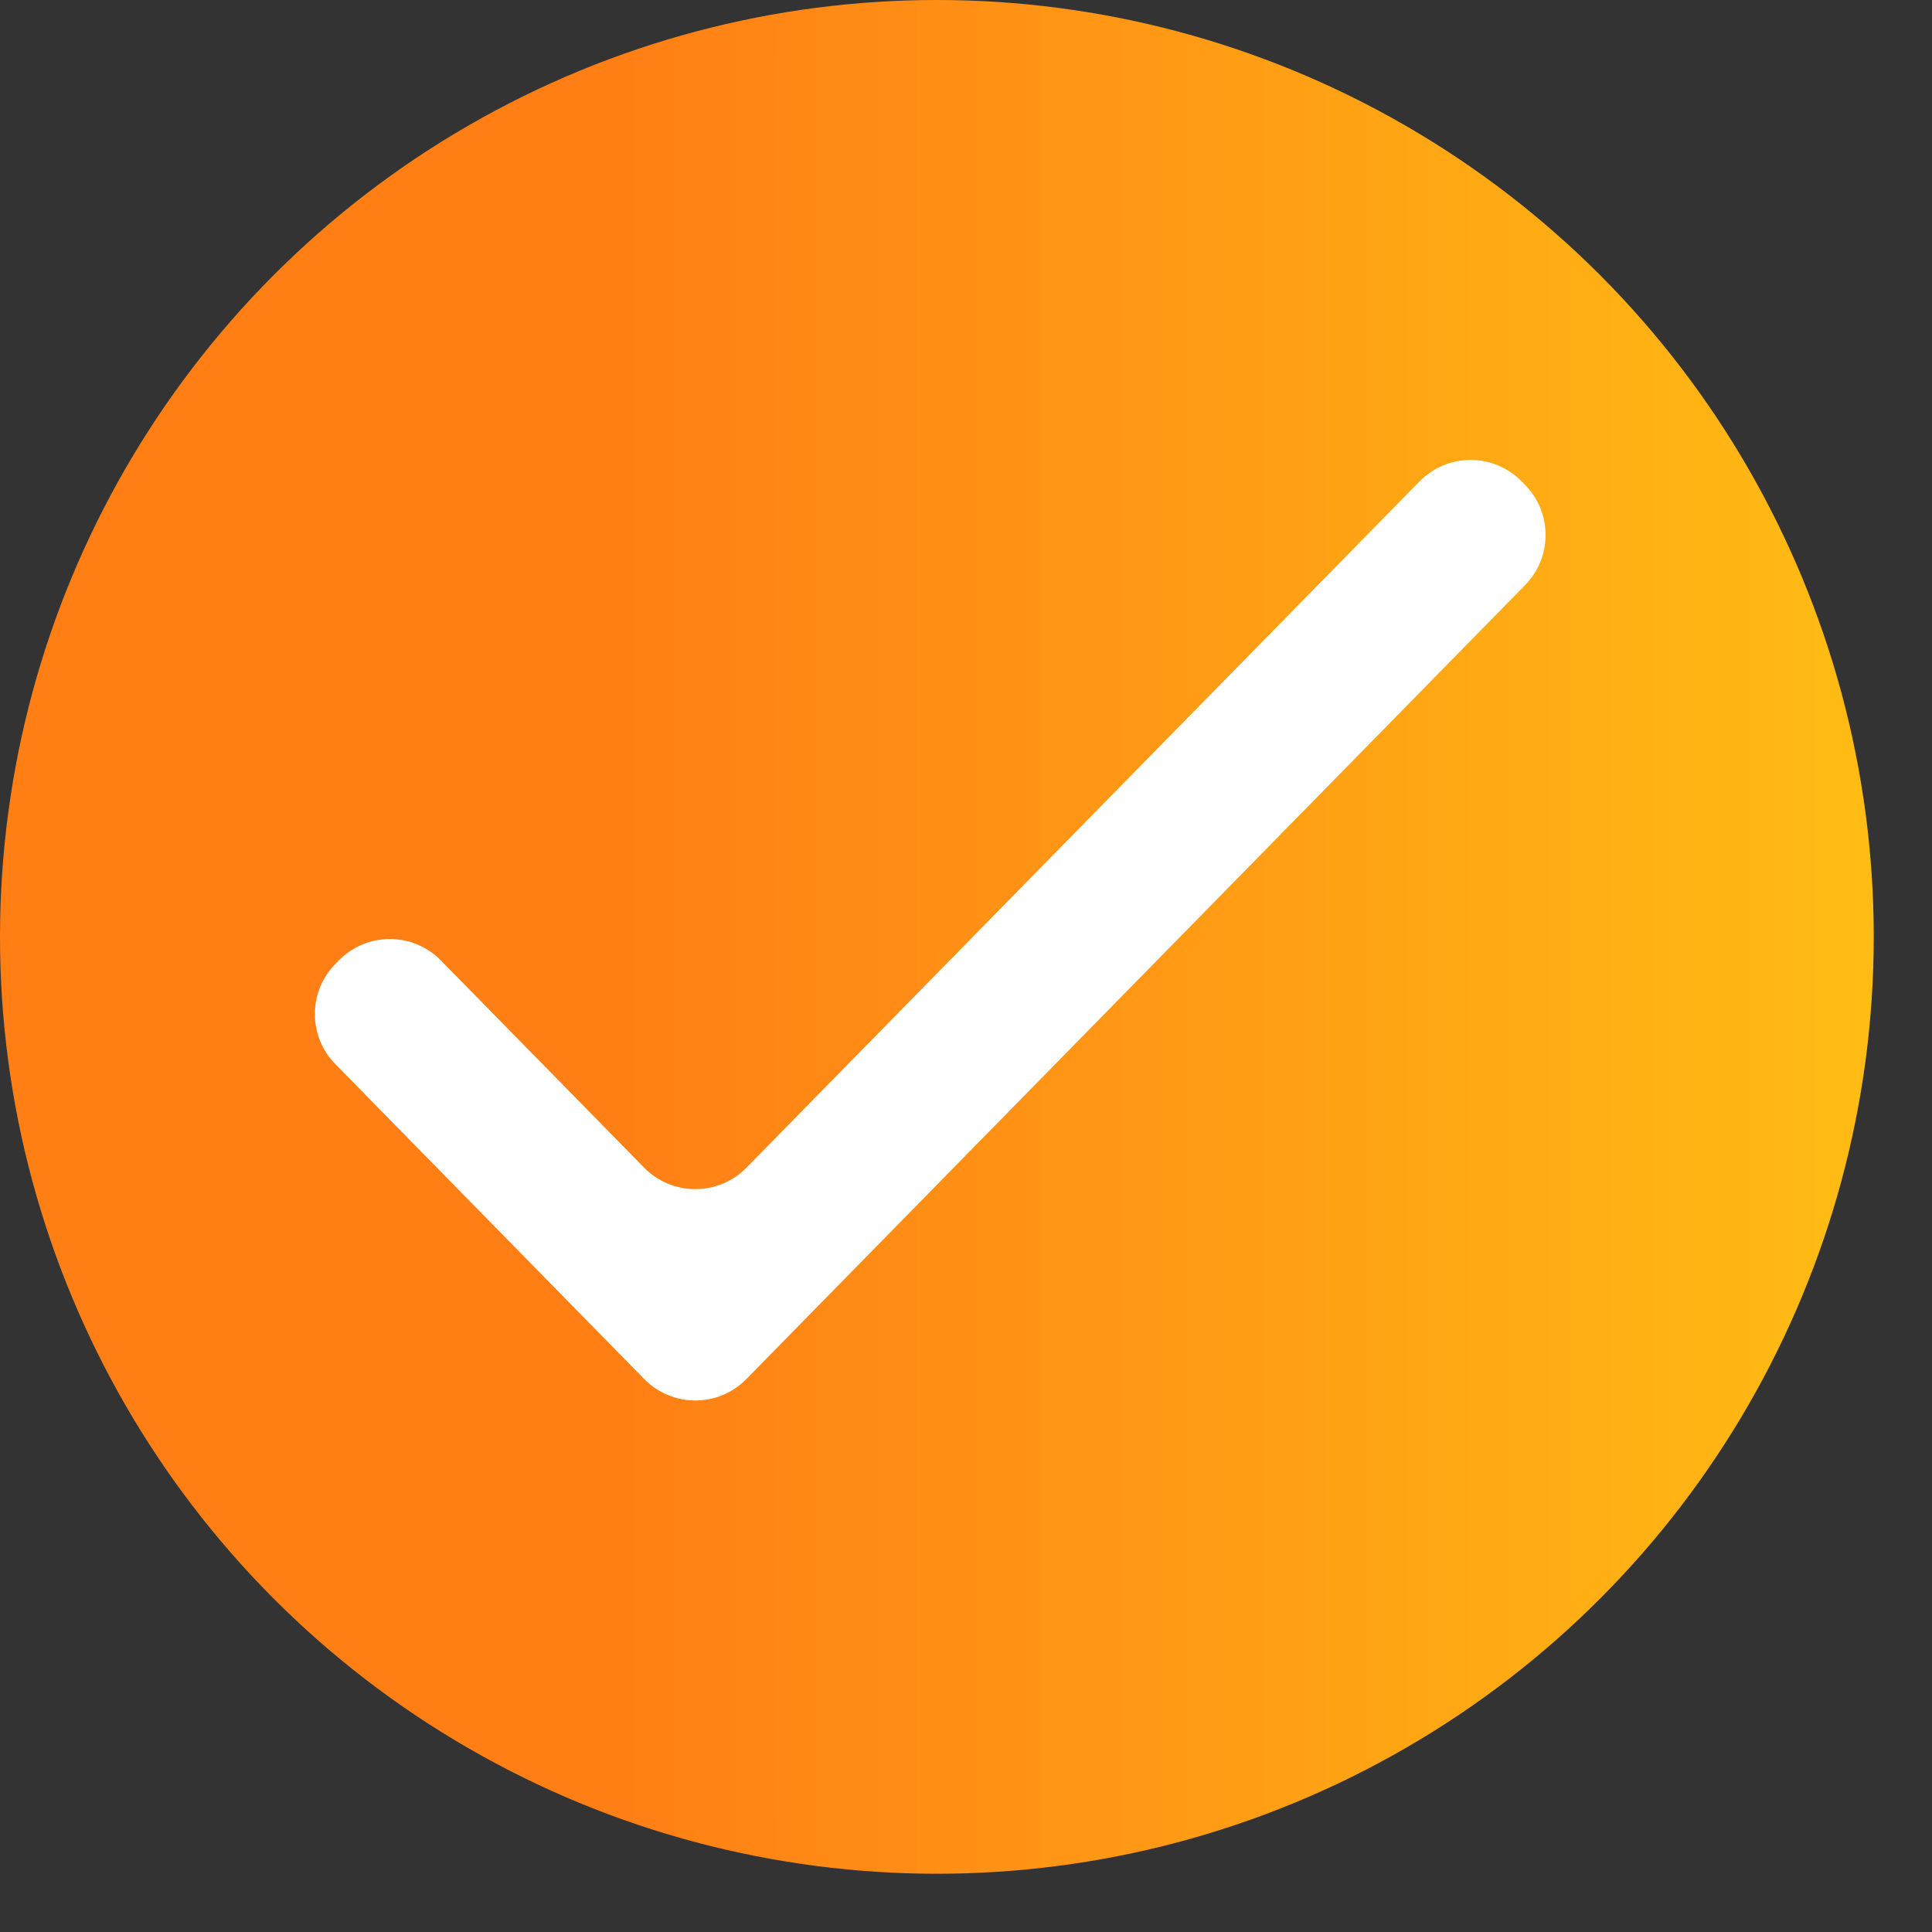
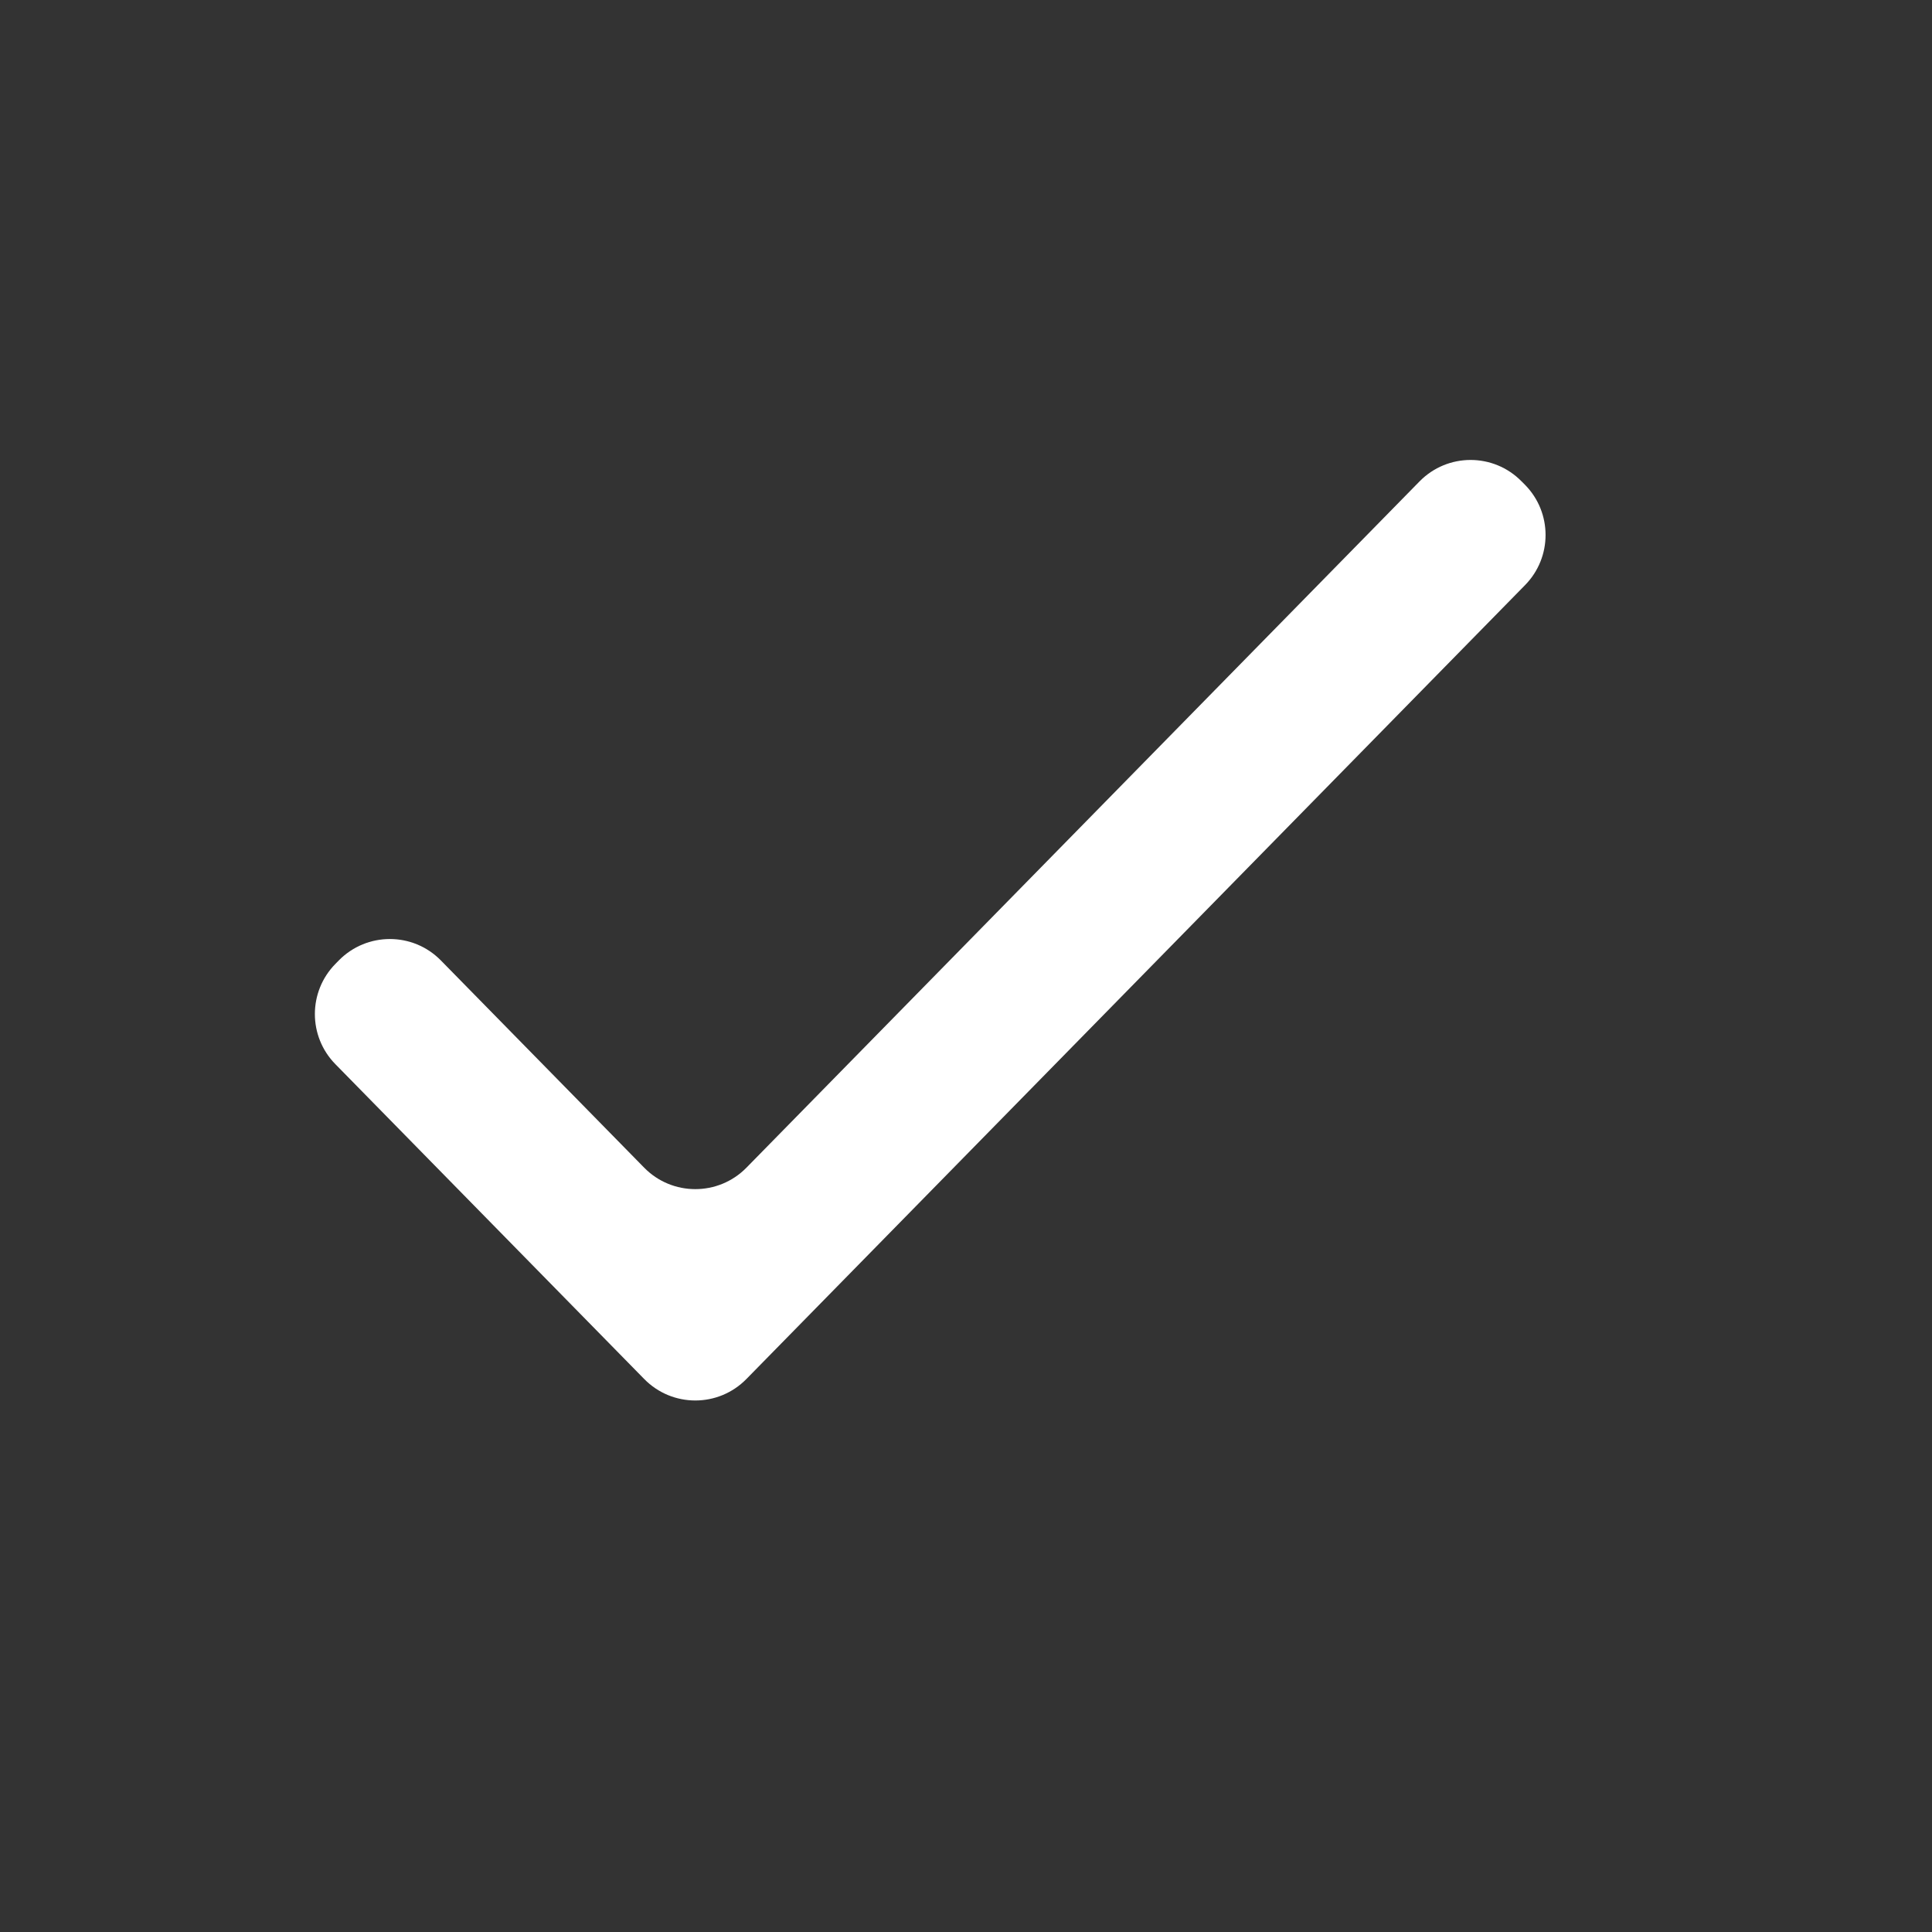
<svg xmlns="http://www.w3.org/2000/svg" width="27" height="27" viewBox="0 0 27 27" fill="none">
  <rect x="0" y="0" width="27" height="27" fill="#333333" stroke="none" />
-   <circle cx="13.093" cy="13.093" r="13.093" fill="url(#paint0_linear_627_759)" />
  <path d="M10.431 16.319C10.039 16.718 9.395 16.718 9.003 16.319L6.162 13.423C5.77 13.023 5.127 13.023 4.734 13.423L4.687 13.471C4.305 13.86 4.305 14.483 4.687 14.872L9.003 19.272C9.395 19.672 10.039 19.672 10.431 19.272L21.313 8.177C21.695 7.788 21.695 7.165 21.313 6.776L21.265 6.728C20.873 6.328 20.23 6.328 19.838 6.728L10.431 16.319Z" fill="white" />
  <defs>
    <linearGradient id="paint0_linear_627_759" x1="8.7" y1="13.093" x2="27.22" y2="13.093" gradientUnits="userSpaceOnUse">
      <stop stop-color="#FF7F15" />
      <stop offset="1" stop-color="#FFC014" />
    </linearGradient>
  </defs>
</svg>